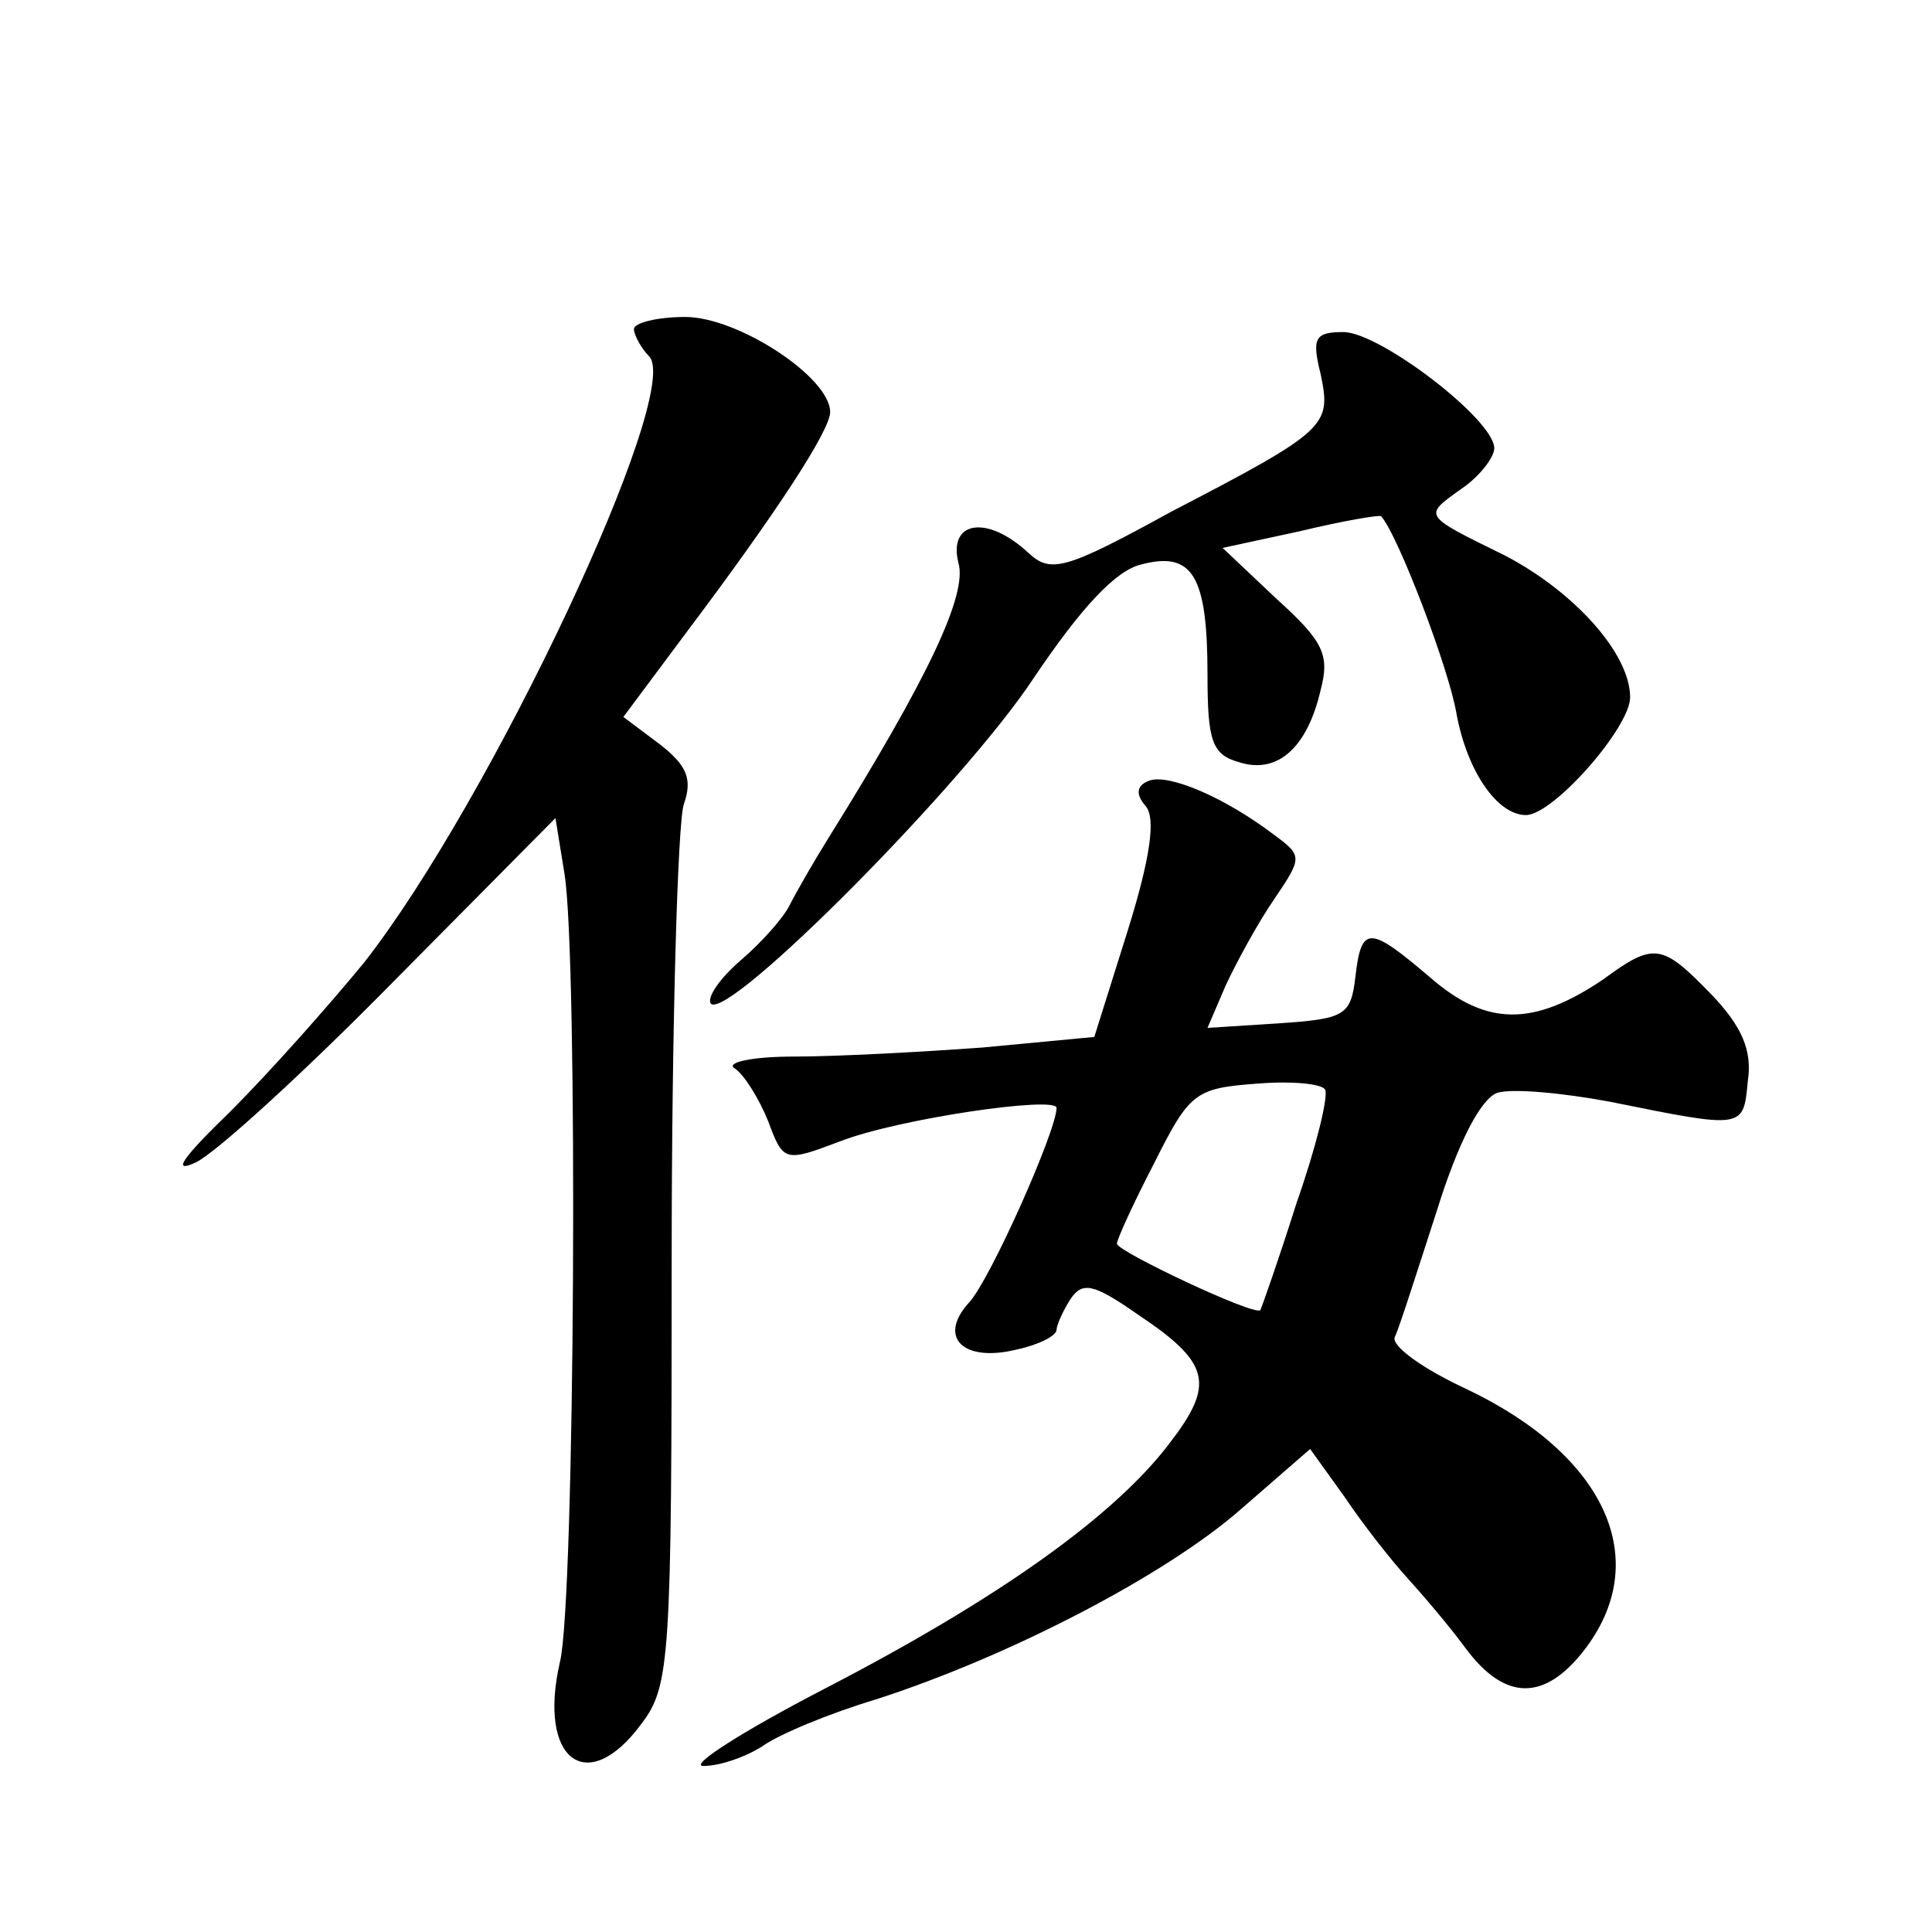
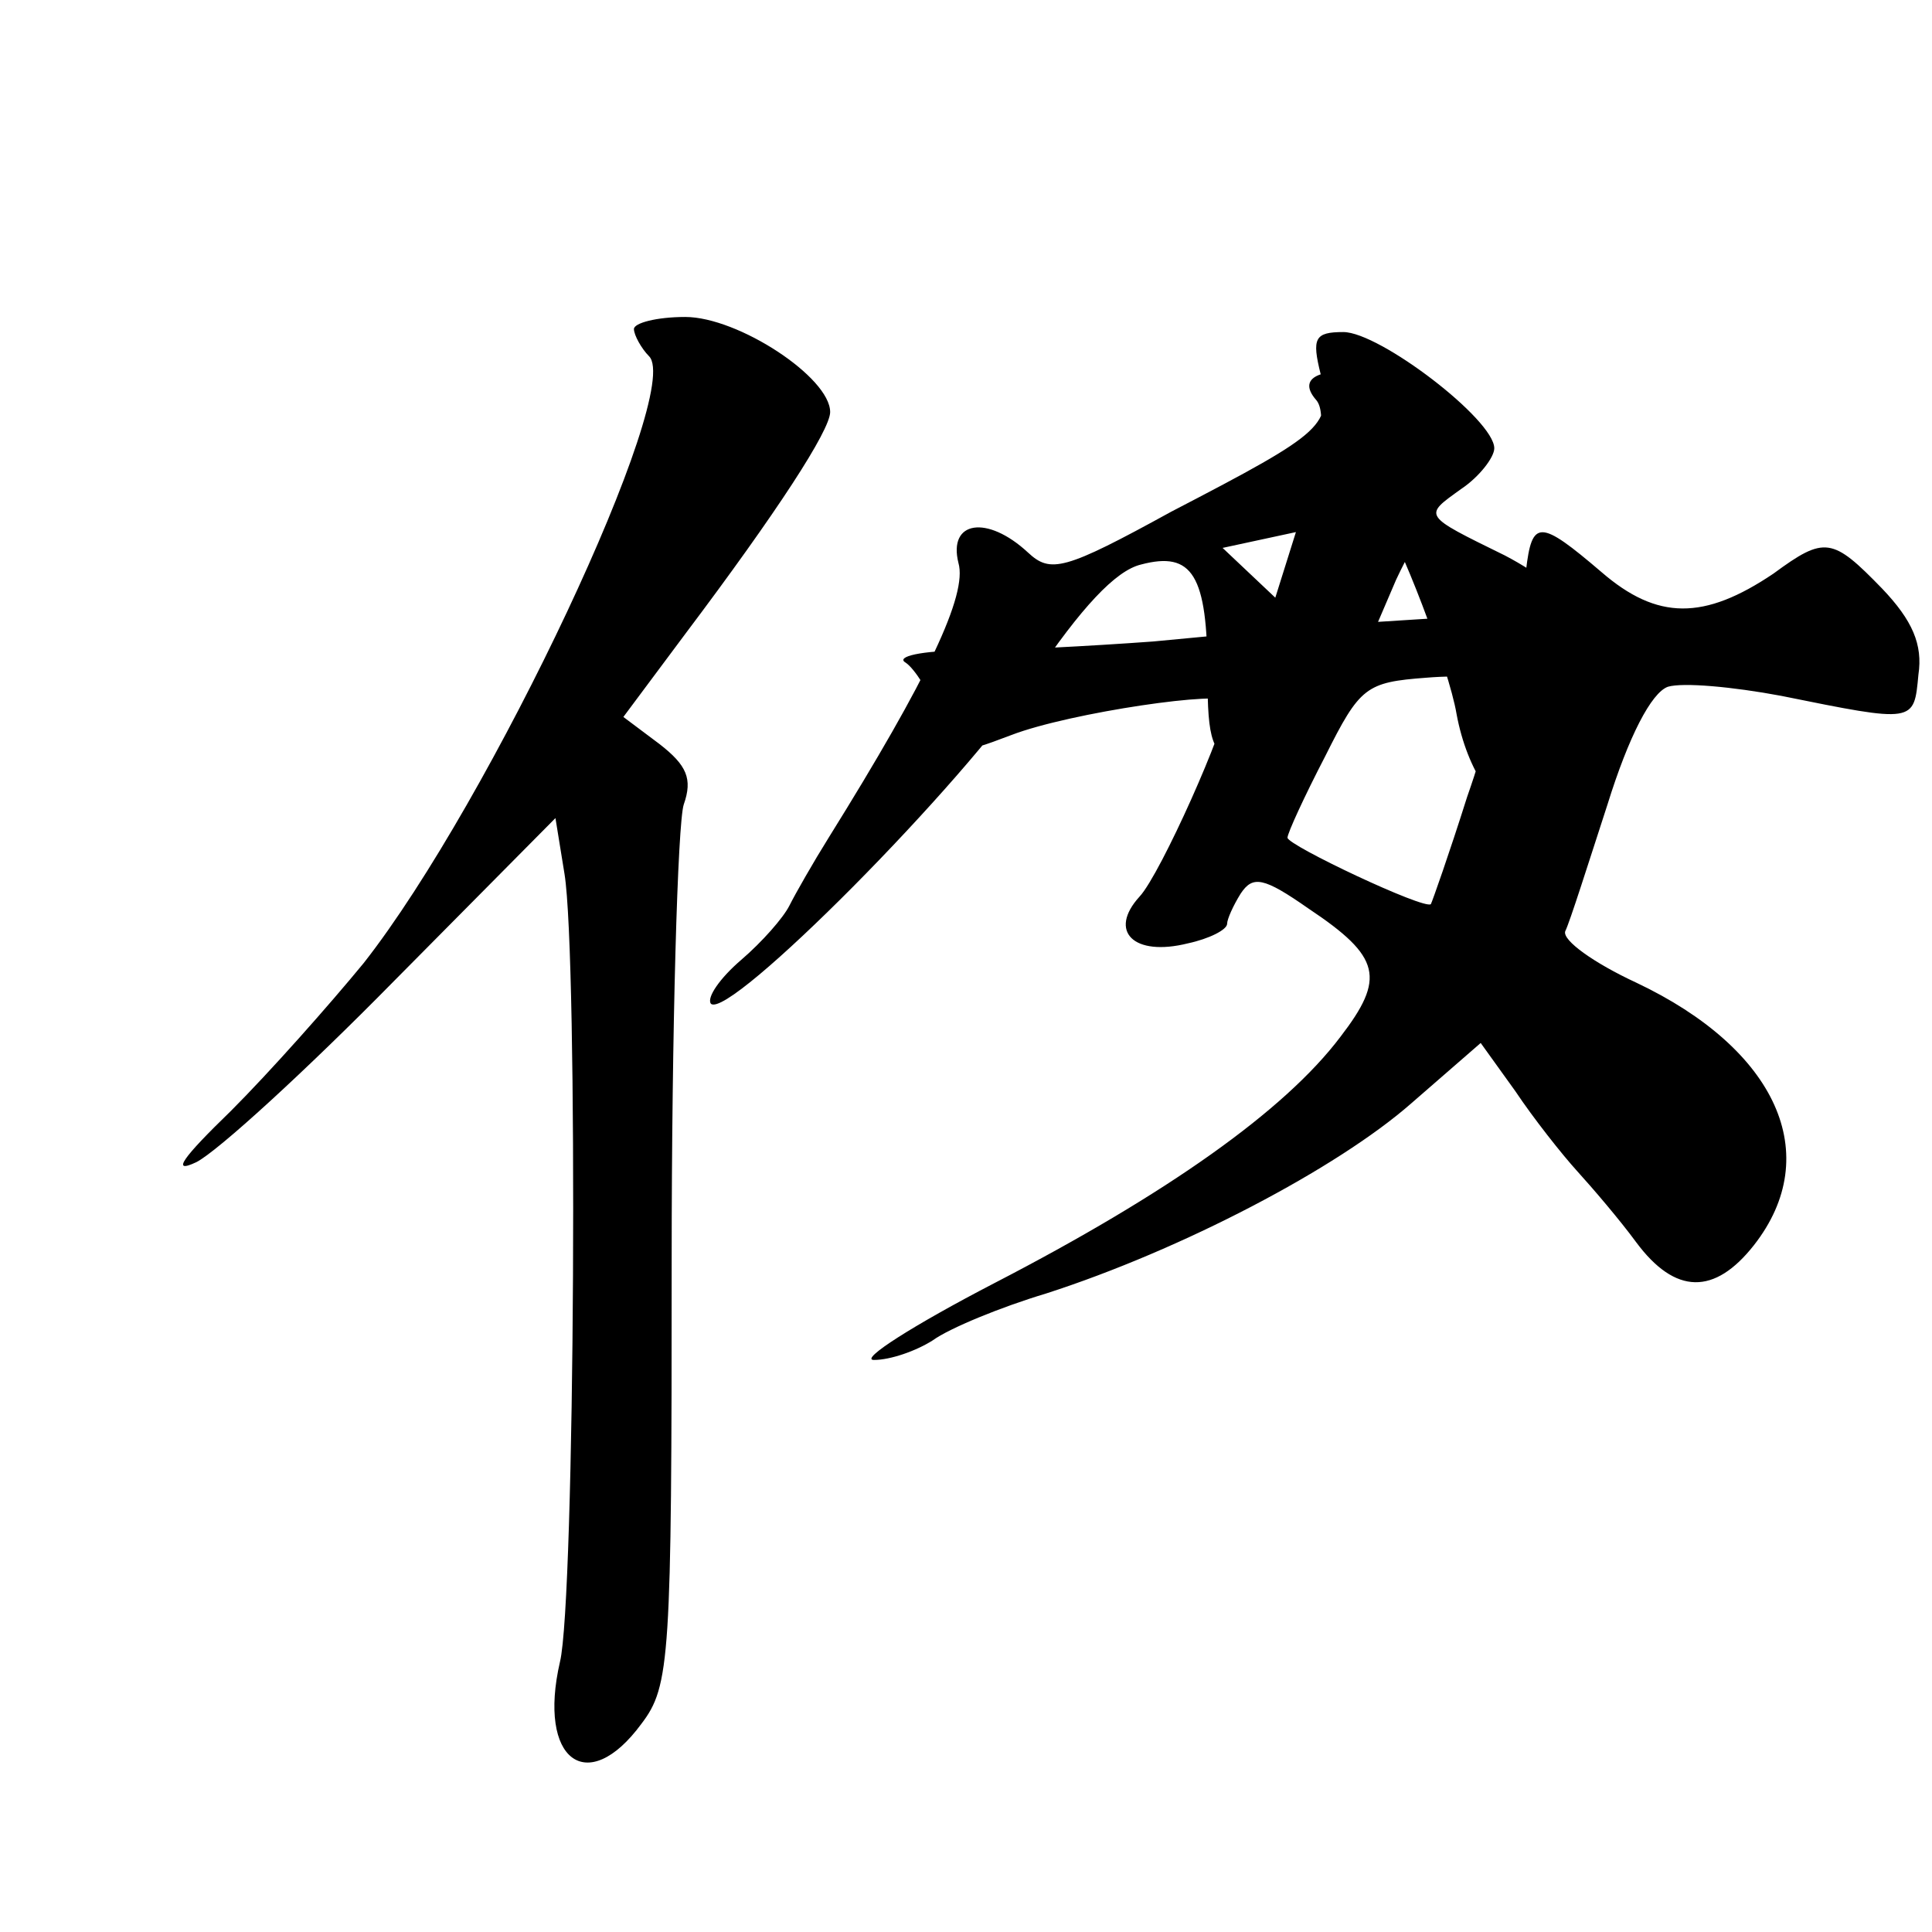
<svg xmlns="http://www.w3.org/2000/svg" version="1.0" width="128pt" height="128pt" viewBox="0 0 128 128" preserveAspectRatio="xMidYMid meet">
  <g transform="translate(0,128) scale(0.1,-0.1)" fill="#0" stroke="none">
-     <path d="M420 1062 c0 -4 5 -13 10 -18 23 -23 -105 -295 -189 -402 -23 -28 -62 -72 -88 -98 -32 -31 -40 -42 -23 -34 14 7 73 61 131 120 l107 108 6 -37 c9 -55 7 -481 -3 -522 -15 -65 18 -90 54 -41 19 25 20 43 20 307 0 154 4 290 8 302 6 17 2 26 -16 40 l-24 18 41 55 c61 81 96 135 96 147 0 23 -61 63 -96 63 -19 0 -34 -4 -34 -8z M875 1032 c7 -34 5 -37 -99 -91 -71 -39 -80 -41 -95 -27 -27 25 -53 21 -46 -7 6 -21 -20 -76 -86 -182 -10 -16 -22 -37 -26 -45 -4 -8 -18 -24 -32 -36 -14 -12 -23 -25 -20 -29 12 -11 168 146 214 216 31 46 54 71 71 75 34 9 44 -7 44 -73 0 -44 3 -53 21 -58 25 -8 45 9 54 48 6 23 2 32 -29 60 l-36 34 51 11 c29 7 53 11 54 10 11 -12 45 -101 50 -131 7 -38 27 -67 46 -67 18 0 69 58 69 78 0 29 -37 70 -83 94 -55 27 -54 26 -29 44 12 8 22 21 22 27 0 19 -76 77 -100 77 -19 0 -21 -4 -15 -28z M762 763 c-9 -3 -10 -9 -3 -17 7 -8 3 -35 -12 -83 l-22 -70 -74 -7 c-41 -3 -97 -6 -125 -6 -28 0 -46 -4 -39 -8 6 -4 16 -20 22 -35 10 -27 11 -27 48 -13 39 15 143 30 143 22 0 -15 -44 -114 -58 -129 -21 -23 -4 -40 32 -31 14 3 26 9 26 13 0 3 4 12 9 20 8 12 15 11 45 -10 48 -32 51 -46 21 -85 -37 -49 -115 -104 -229 -163 -54 -28 -90 -51 -80 -51 11 0 28 6 39 13 11 8 45 22 75 31 90 29 193 83 242 126 l46 40 23 -32 c12 -18 31 -42 41 -53 10 -11 28 -32 39 -47 26 -35 52 -35 78 -2 47 60 15 130 -78 174 -28 13 -49 28 -47 34 3 6 15 44 28 84 14 45 29 74 40 78 10 3 43 0 75 -6 89 -18 88 -18 91 14 3 20 -4 36 -24 57 -33 34 -38 35 -72 10 -46 -31 -77 -31 -114 1 -41 35 -46 35 -50 1 -3 -26 -7 -28 -51 -31 l-47 -3 12 28 c7 15 21 41 32 57 19 28 19 29 0 43 -33 25 -69 40 -82 36z m97 -280 c-12 -38 -23 -69 -24 -71 -4 -4 -95 39 -95 44 0 3 11 27 25 54 23 46 27 49 67 52 24 2 44 0 46 -4 2 -5 -6 -38 -19 -75z" />
+     <path d="M420 1062 c0 -4 5 -13 10 -18 23 -23 -105 -295 -189 -402 -23 -28 -62 -72 -88 -98 -32 -31 -40 -42 -23 -34 14 7 73 61 131 120 l107 108 6 -37 c9 -55 7 -481 -3 -522 -15 -65 18 -90 54 -41 19 25 20 43 20 307 0 154 4 290 8 302 6 17 2 26 -16 40 l-24 18 41 55 c61 81 96 135 96 147 0 23 -61 63 -96 63 -19 0 -34 -4 -34 -8z M875 1032 c7 -34 5 -37 -99 -91 -71 -39 -80 -41 -95 -27 -27 25 -53 21 -46 -7 6 -21 -20 -76 -86 -182 -10 -16 -22 -37 -26 -45 -4 -8 -18 -24 -32 -36 -14 -12 -23 -25 -20 -29 12 -11 168 146 214 216 31 46 54 71 71 75 34 9 44 -7 44 -73 0 -44 3 -53 21 -58 25 -8 45 9 54 48 6 23 2 32 -29 60 l-36 34 51 11 c29 7 53 11 54 10 11 -12 45 -101 50 -131 7 -38 27 -67 46 -67 18 0 69 58 69 78 0 29 -37 70 -83 94 -55 27 -54 26 -29 44 12 8 22 21 22 27 0 19 -76 77 -100 77 -19 0 -21 -4 -15 -28z c-9 -3 -10 -9 -3 -17 7 -8 3 -35 -12 -83 l-22 -70 -74 -7 c-41 -3 -97 -6 -125 -6 -28 0 -46 -4 -39 -8 6 -4 16 -20 22 -35 10 -27 11 -27 48 -13 39 15 143 30 143 22 0 -15 -44 -114 -58 -129 -21 -23 -4 -40 32 -31 14 3 26 9 26 13 0 3 4 12 9 20 8 12 15 11 45 -10 48 -32 51 -46 21 -85 -37 -49 -115 -104 -229 -163 -54 -28 -90 -51 -80 -51 11 0 28 6 39 13 11 8 45 22 75 31 90 29 193 83 242 126 l46 40 23 -32 c12 -18 31 -42 41 -53 10 -11 28 -32 39 -47 26 -35 52 -35 78 -2 47 60 15 130 -78 174 -28 13 -49 28 -47 34 3 6 15 44 28 84 14 45 29 74 40 78 10 3 43 0 75 -6 89 -18 88 -18 91 14 3 20 -4 36 -24 57 -33 34 -38 35 -72 10 -46 -31 -77 -31 -114 1 -41 35 -46 35 -50 1 -3 -26 -7 -28 -51 -31 l-47 -3 12 28 c7 15 21 41 32 57 19 28 19 29 0 43 -33 25 -69 40 -82 36z m97 -280 c-12 -38 -23 -69 -24 -71 -4 -4 -95 39 -95 44 0 3 11 27 25 54 23 46 27 49 67 52 24 2 44 0 46 -4 2 -5 -6 -38 -19 -75z" />
  </g>
</svg>